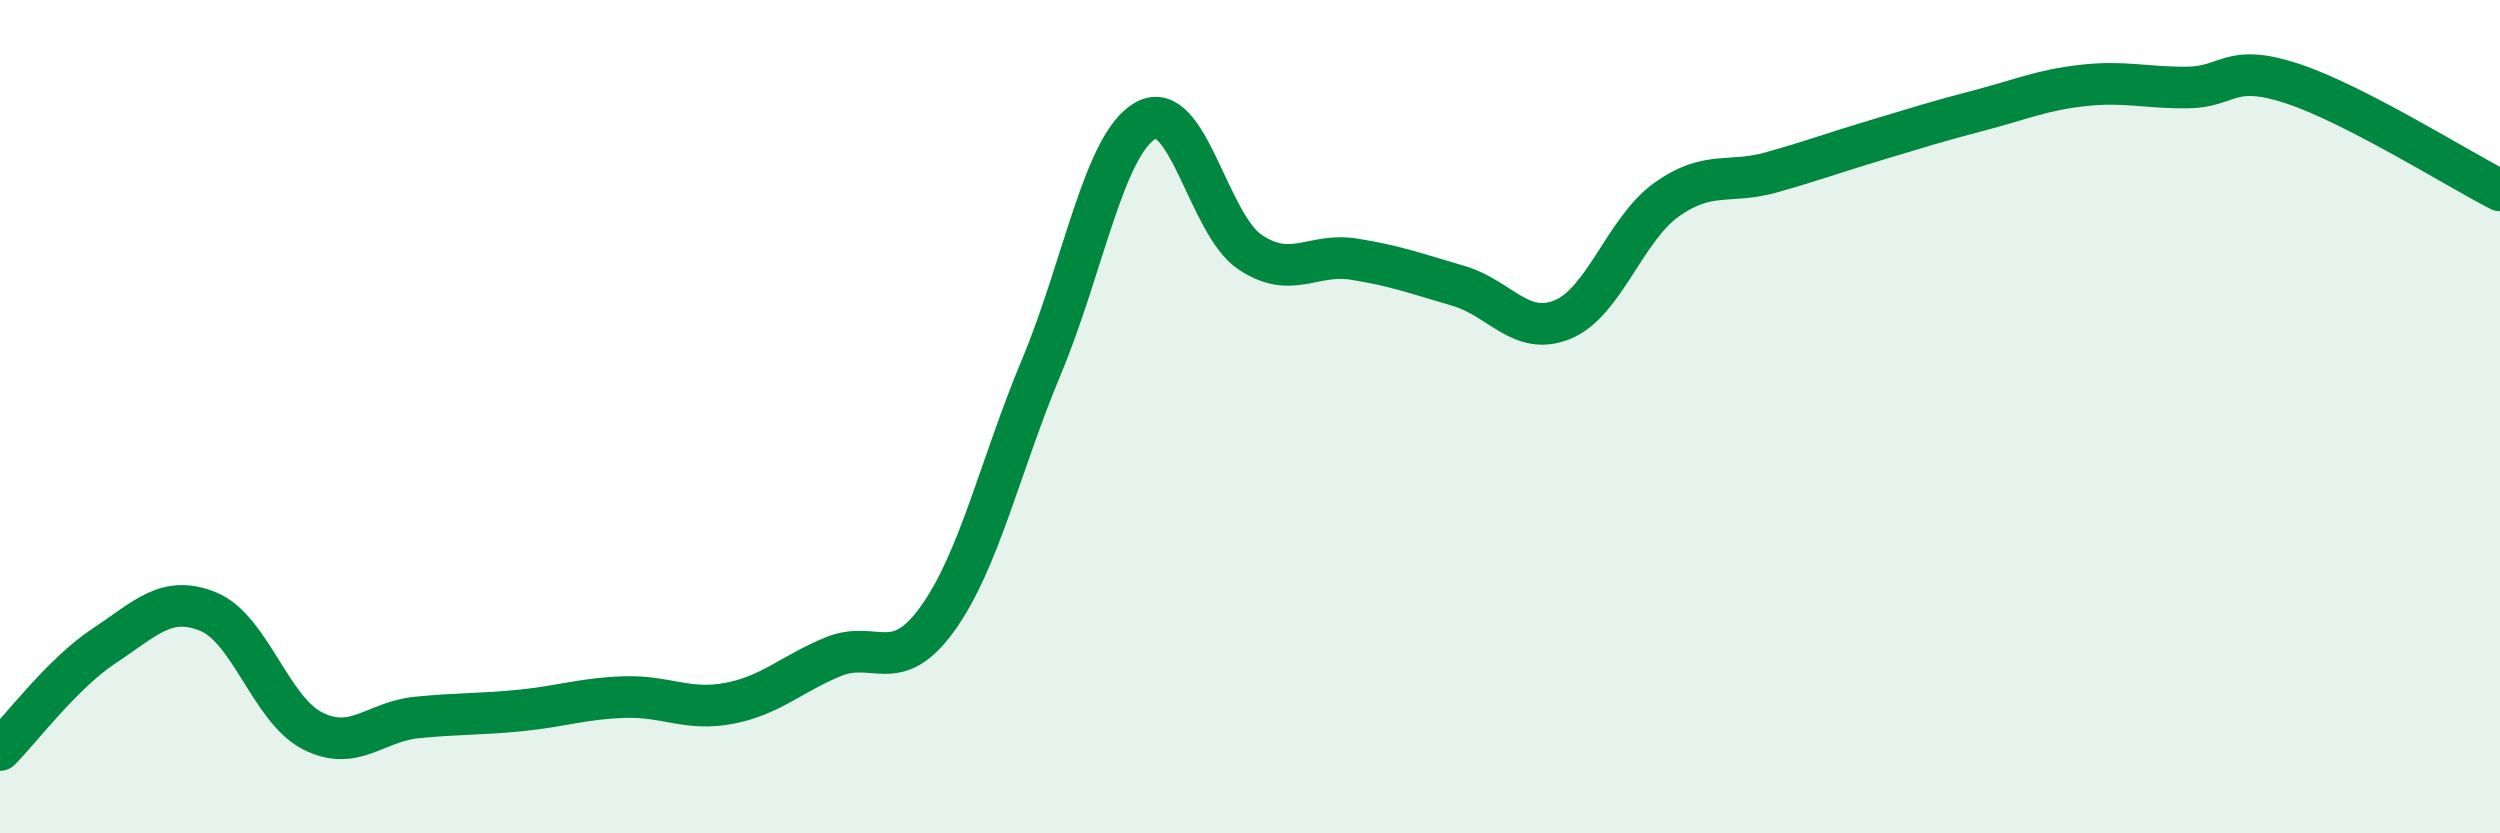
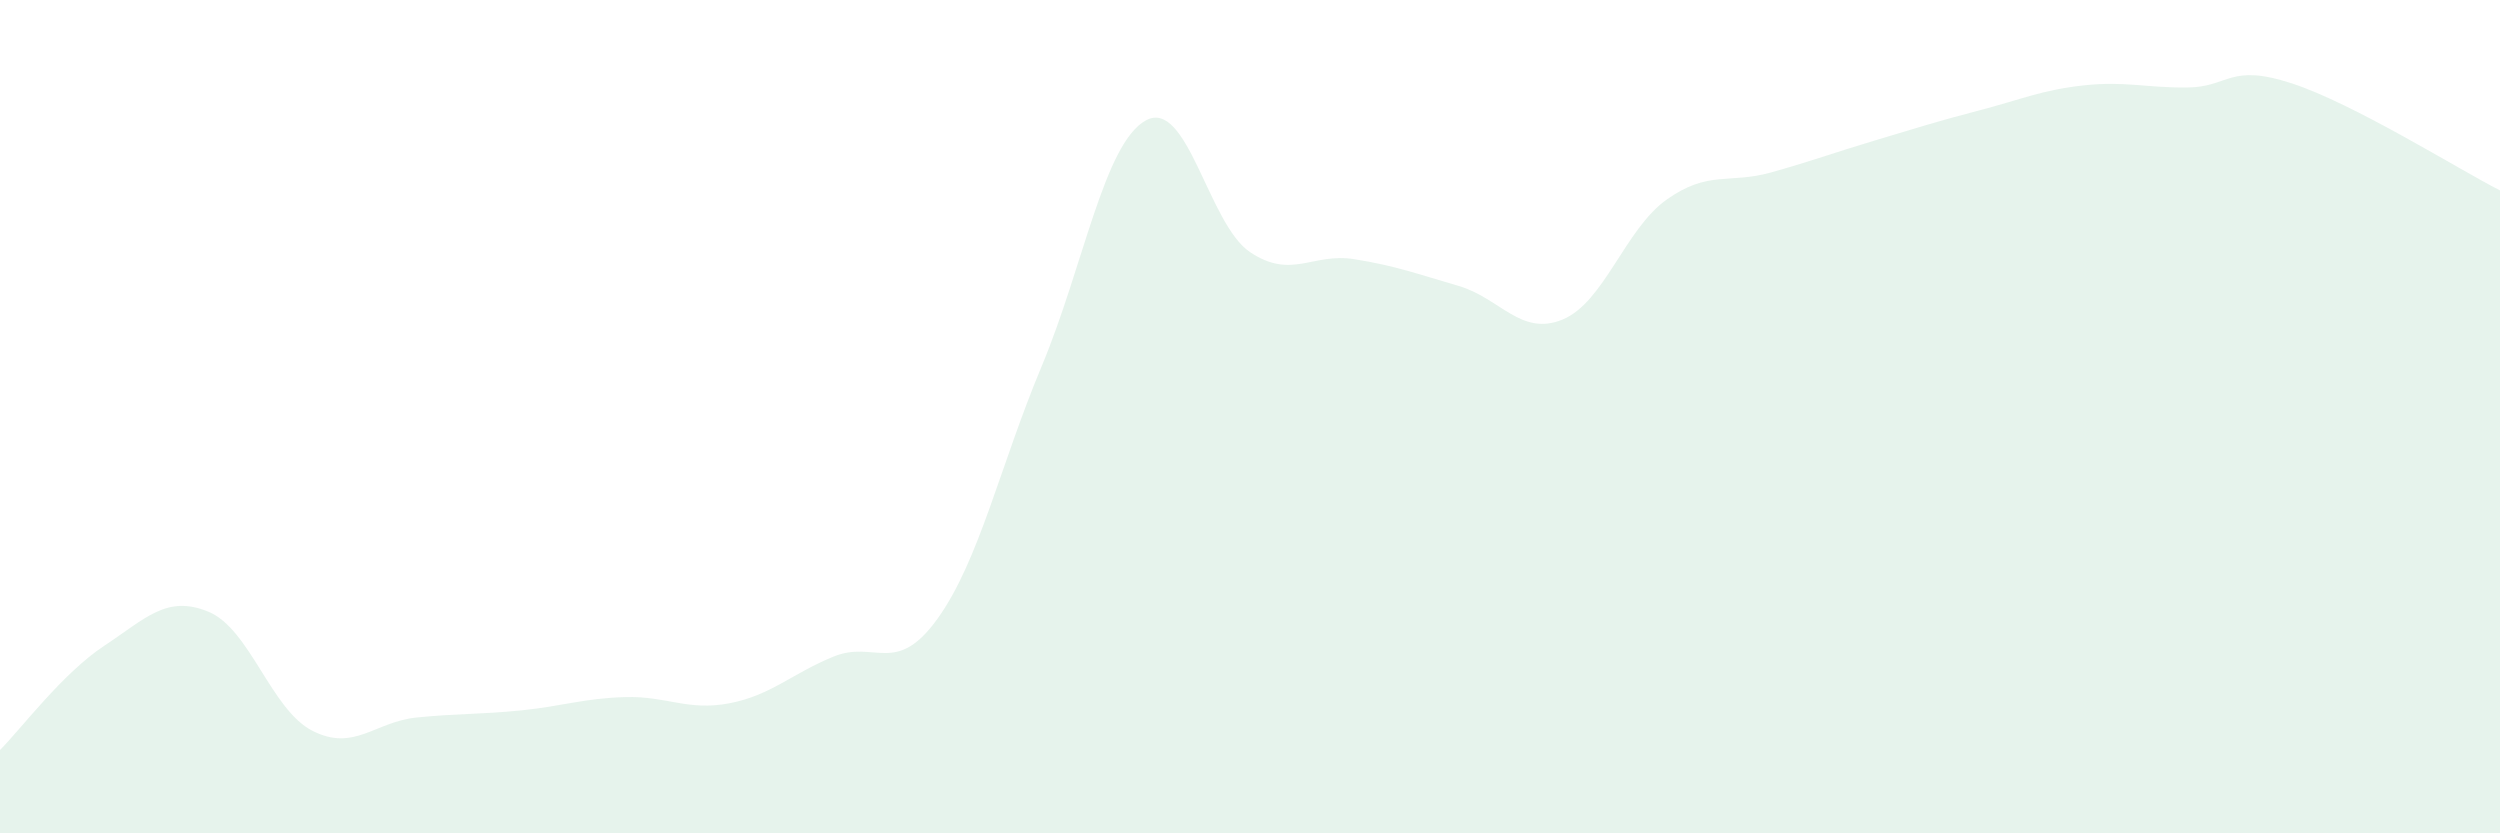
<svg xmlns="http://www.w3.org/2000/svg" width="60" height="20" viewBox="0 0 60 20">
  <path d="M 0,18 C 0.5,17.5 1.5,16.16 2.5,15.5 C 3.5,14.84 4,14.27 5,14.68 C 6,15.09 6.5,17.03 7.5,17.54 C 8.5,18.05 9,17.32 10,17.22 C 11,17.12 11.5,17.15 12.5,17.05 C 13.5,16.95 14,16.76 15,16.73 C 16,16.7 16.5,17.07 17.5,16.88 C 18.5,16.69 19,16.17 20,15.76 C 21,15.35 21.5,16.24 22.5,14.85 C 23.5,13.46 24,11.18 25,8.79 C 26,6.4 26.5,3.44 27.5,2.89 C 28.5,2.34 29,5.38 30,6.05 C 31,6.72 31.5,6.06 32.5,6.22 C 33.5,6.38 34,6.57 35,6.86 C 36,7.15 36.5,8.08 37.5,7.67 C 38.5,7.26 39,5.5 40,4.79 C 41,4.08 41.5,4.42 42.5,4.14 C 43.5,3.86 44,3.67 45,3.37 C 46,3.07 46.5,2.91 47.5,2.65 C 48.5,2.39 49,2.16 50,2.05 C 51,1.94 51.5,2.11 52.5,2.1 C 53.5,2.09 53.5,1.51 55,2 C 56.5,2.49 59,4.06 60,4.57L60 20L0 20Z" fill="#008740" opacity="0.1" stroke-linecap="round" stroke-linejoin="round" />
-   <path d="M 0,18 C 0.5,17.5 1.5,16.16 2.5,15.5 C 3.5,14.84 4,14.27 5,14.68 C 6,15.09 6.5,17.03 7.5,17.54 C 8.5,18.05 9,17.32 10,17.22 C 11,17.12 11.5,17.15 12.5,17.05 C 13.5,16.95 14,16.76 15,16.73 C 16,16.7 16.5,17.07 17.5,16.88 C 18.5,16.69 19,16.17 20,15.76 C 21,15.35 21.5,16.24 22.5,14.85 C 23.5,13.46 24,11.18 25,8.79 C 26,6.4 26.5,3.44 27.5,2.89 C 28.5,2.34 29,5.38 30,6.05 C 31,6.72 31.5,6.06 32.5,6.22 C 33.5,6.38 34,6.57 35,6.86 C 36,7.15 36.5,8.08 37.5,7.67 C 38.5,7.26 39,5.5 40,4.79 C 41,4.08 41.5,4.42 42.5,4.14 C 43.5,3.86 44,3.67 45,3.37 C 46,3.07 46.5,2.91 47.5,2.65 C 48.5,2.39 49,2.16 50,2.05 C 51,1.94 51.5,2.11 52.5,2.1 C 53.5,2.09 53.5,1.51 55,2 C 56.5,2.49 59,4.06 60,4.57" stroke="#008740" stroke-width="1" fill="none" stroke-linecap="round" stroke-linejoin="round" />
</svg>